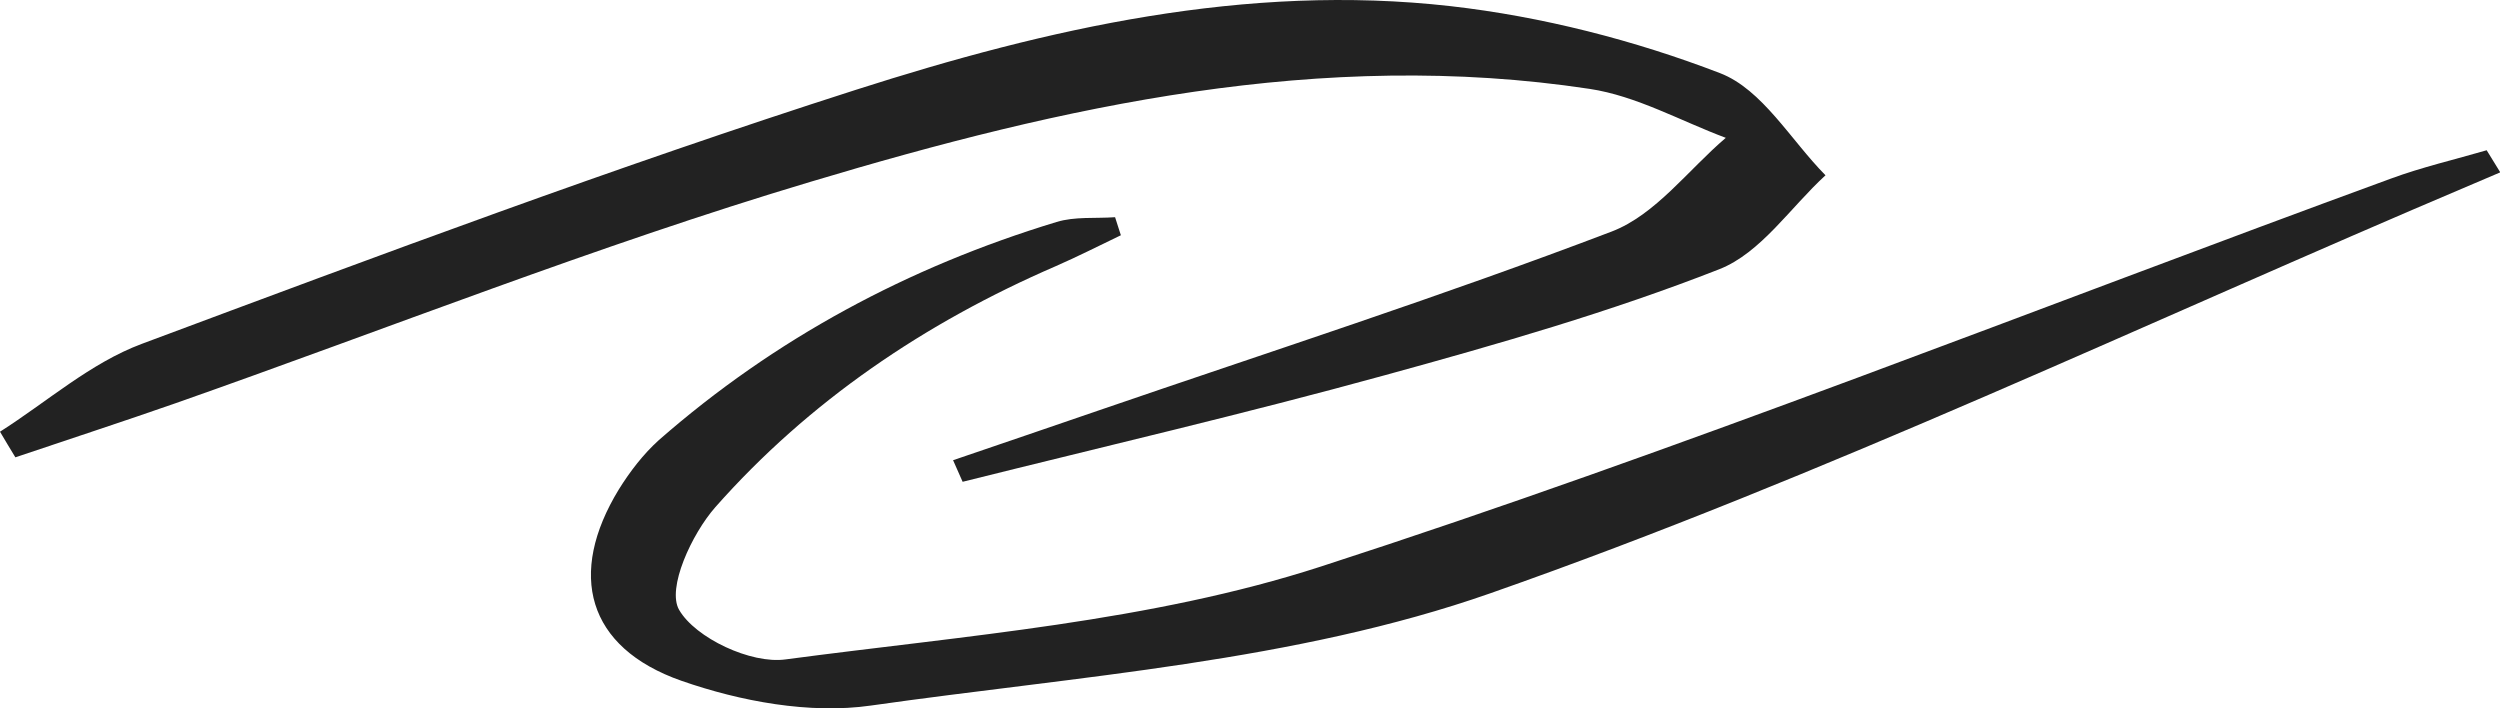
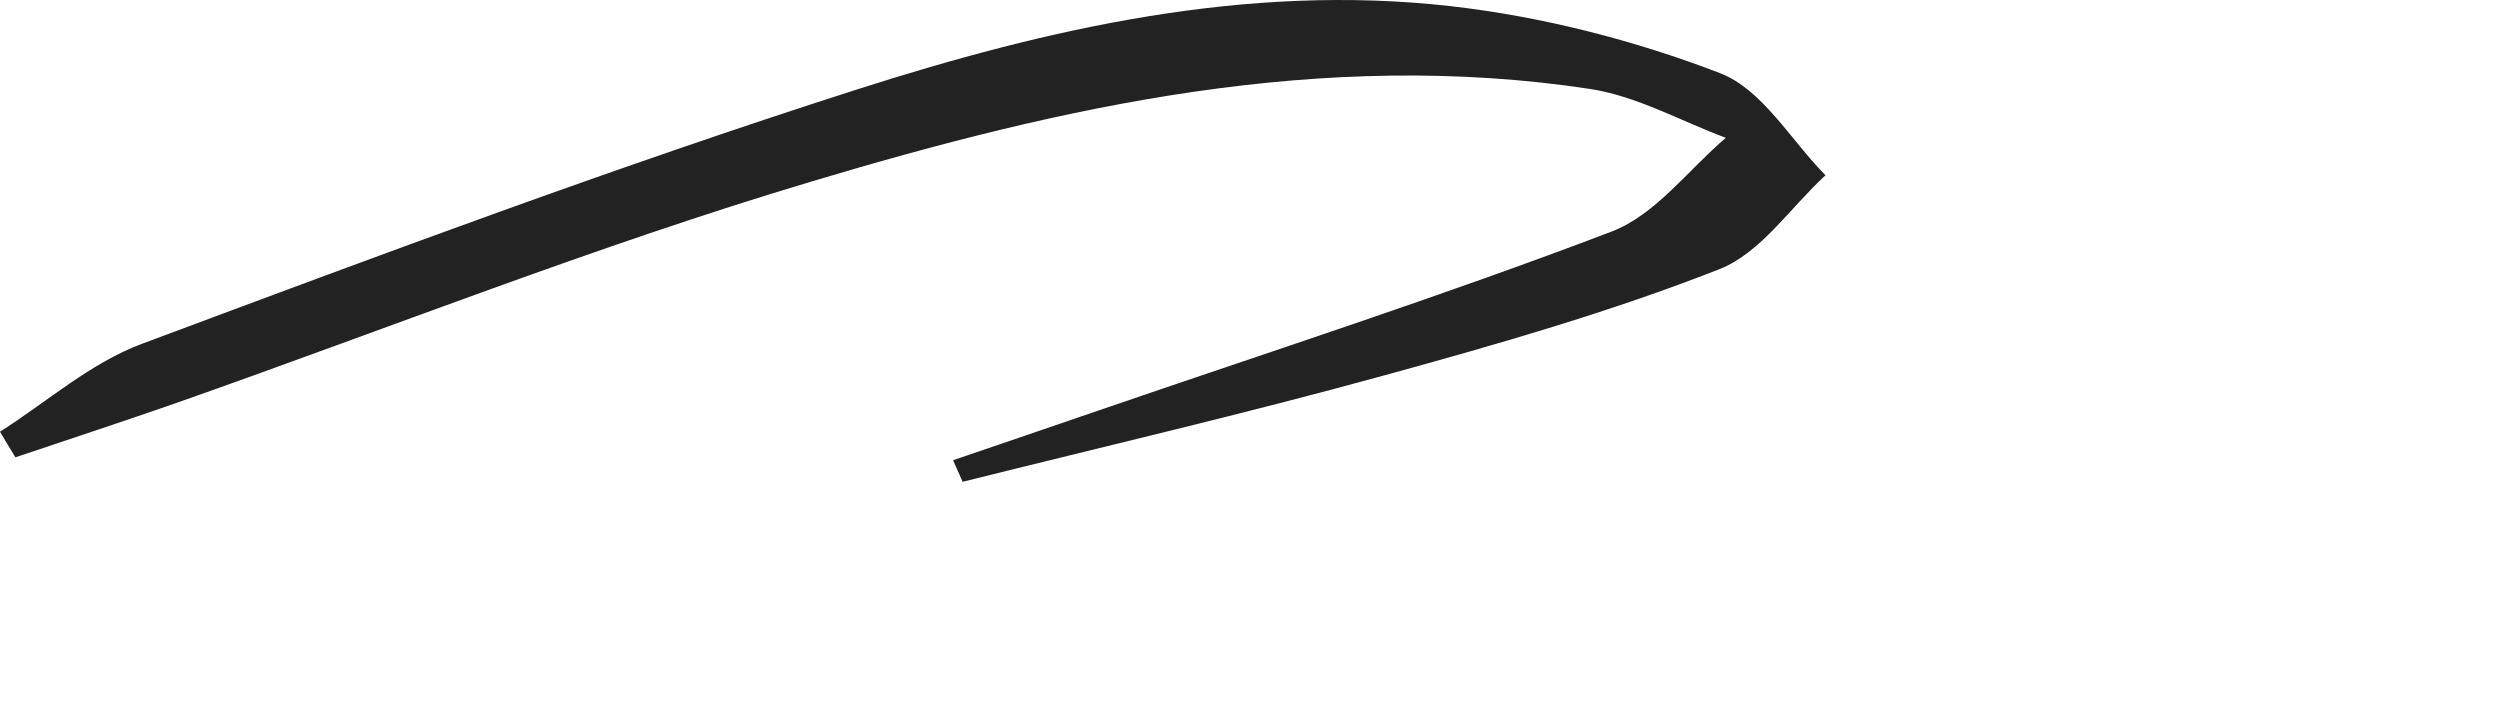
<svg xmlns="http://www.w3.org/2000/svg" width="60" height="17" viewBox="0 0 60 17" fill="none">
  <path d="M22.88 11.043C24.042 10.645 25.203 10.253 26.358 9.854C30.47 8.442 34.616 7.105 38.678 5.558C39.736 5.153 40.515 4.078 41.419 3.308C40.334 2.903 39.276 2.302 38.15 2.133C31.715 1.16 25.517 2.545 19.457 4.362C14.303 5.902 9.287 7.895 4.209 9.679C2.936 10.124 1.649 10.543 0.369 10.976C0.243 10.773 0.125 10.57 0 10.361C1.127 9.645 2.17 8.713 3.402 8.253C9.085 6.132 14.769 4.004 20.549 2.153C25.148 0.681 29.906 -0.407 34.81 0.147C37.009 0.397 39.221 0.964 41.28 1.755C42.296 2.146 42.977 3.362 43.812 4.207C42.97 4.977 42.261 6.071 41.259 6.463C38.657 7.483 35.951 8.26 33.245 9.003C29.885 9.928 26.483 10.719 23.103 11.563C23.026 11.388 22.95 11.219 22.873 11.043H22.88Z" fill="#222222" />
-   <path d="M60 4.139C59.791 4.227 59.576 4.322 59.367 4.409C51.52 7.733 43.805 11.421 35.77 14.238C31.089 15.88 25.892 16.224 20.897 16.934C19.436 17.143 17.767 16.832 16.355 16.339C14.08 15.542 13.614 13.772 14.852 11.746C15.117 11.32 15.437 10.901 15.812 10.563C18.588 8.132 21.795 6.409 25.357 5.328C25.795 5.193 26.289 5.247 26.762 5.213C26.81 5.355 26.852 5.504 26.901 5.646C26.379 5.896 25.864 6.159 25.336 6.389C22.184 7.753 19.409 9.638 17.169 12.171C16.598 12.82 16 14.123 16.299 14.637C16.689 15.312 18.024 15.941 18.852 15.826C23.165 15.252 27.617 14.921 31.701 13.597C40.362 10.793 48.828 7.416 57.377 4.288C58.129 4.011 58.915 3.829 59.68 3.606L60 4.126V4.139Z" fill="#222222" />
</svg>